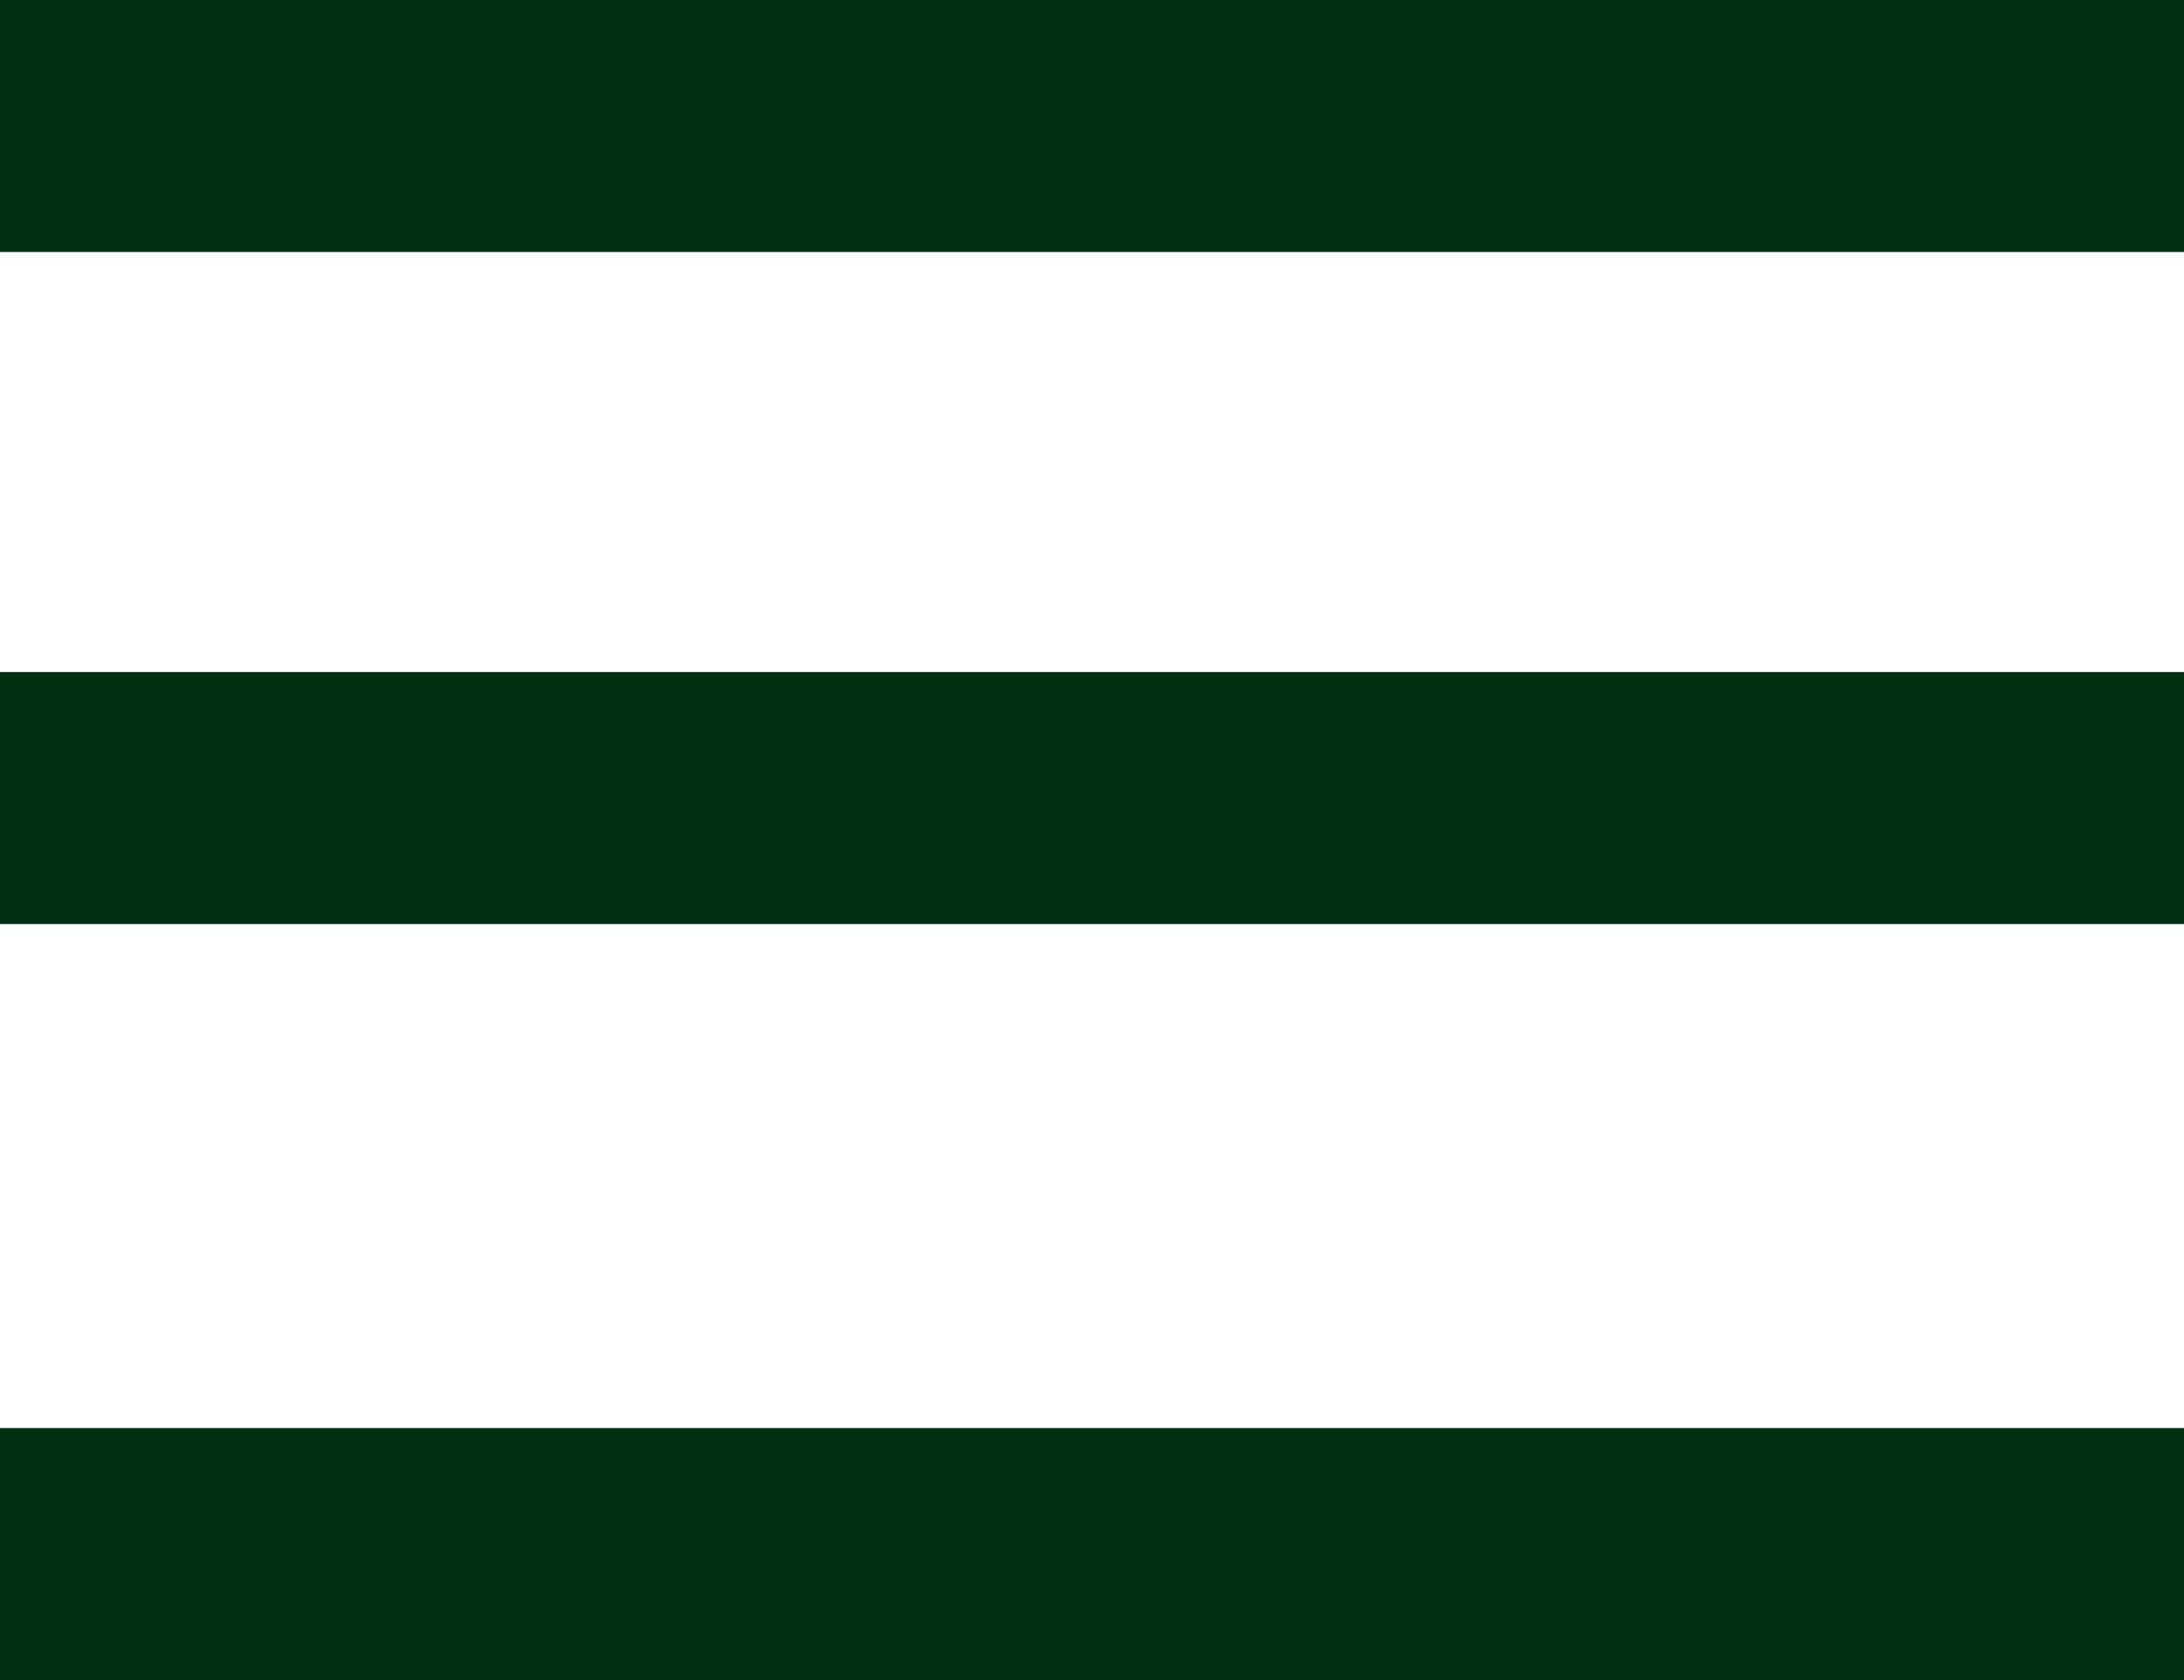
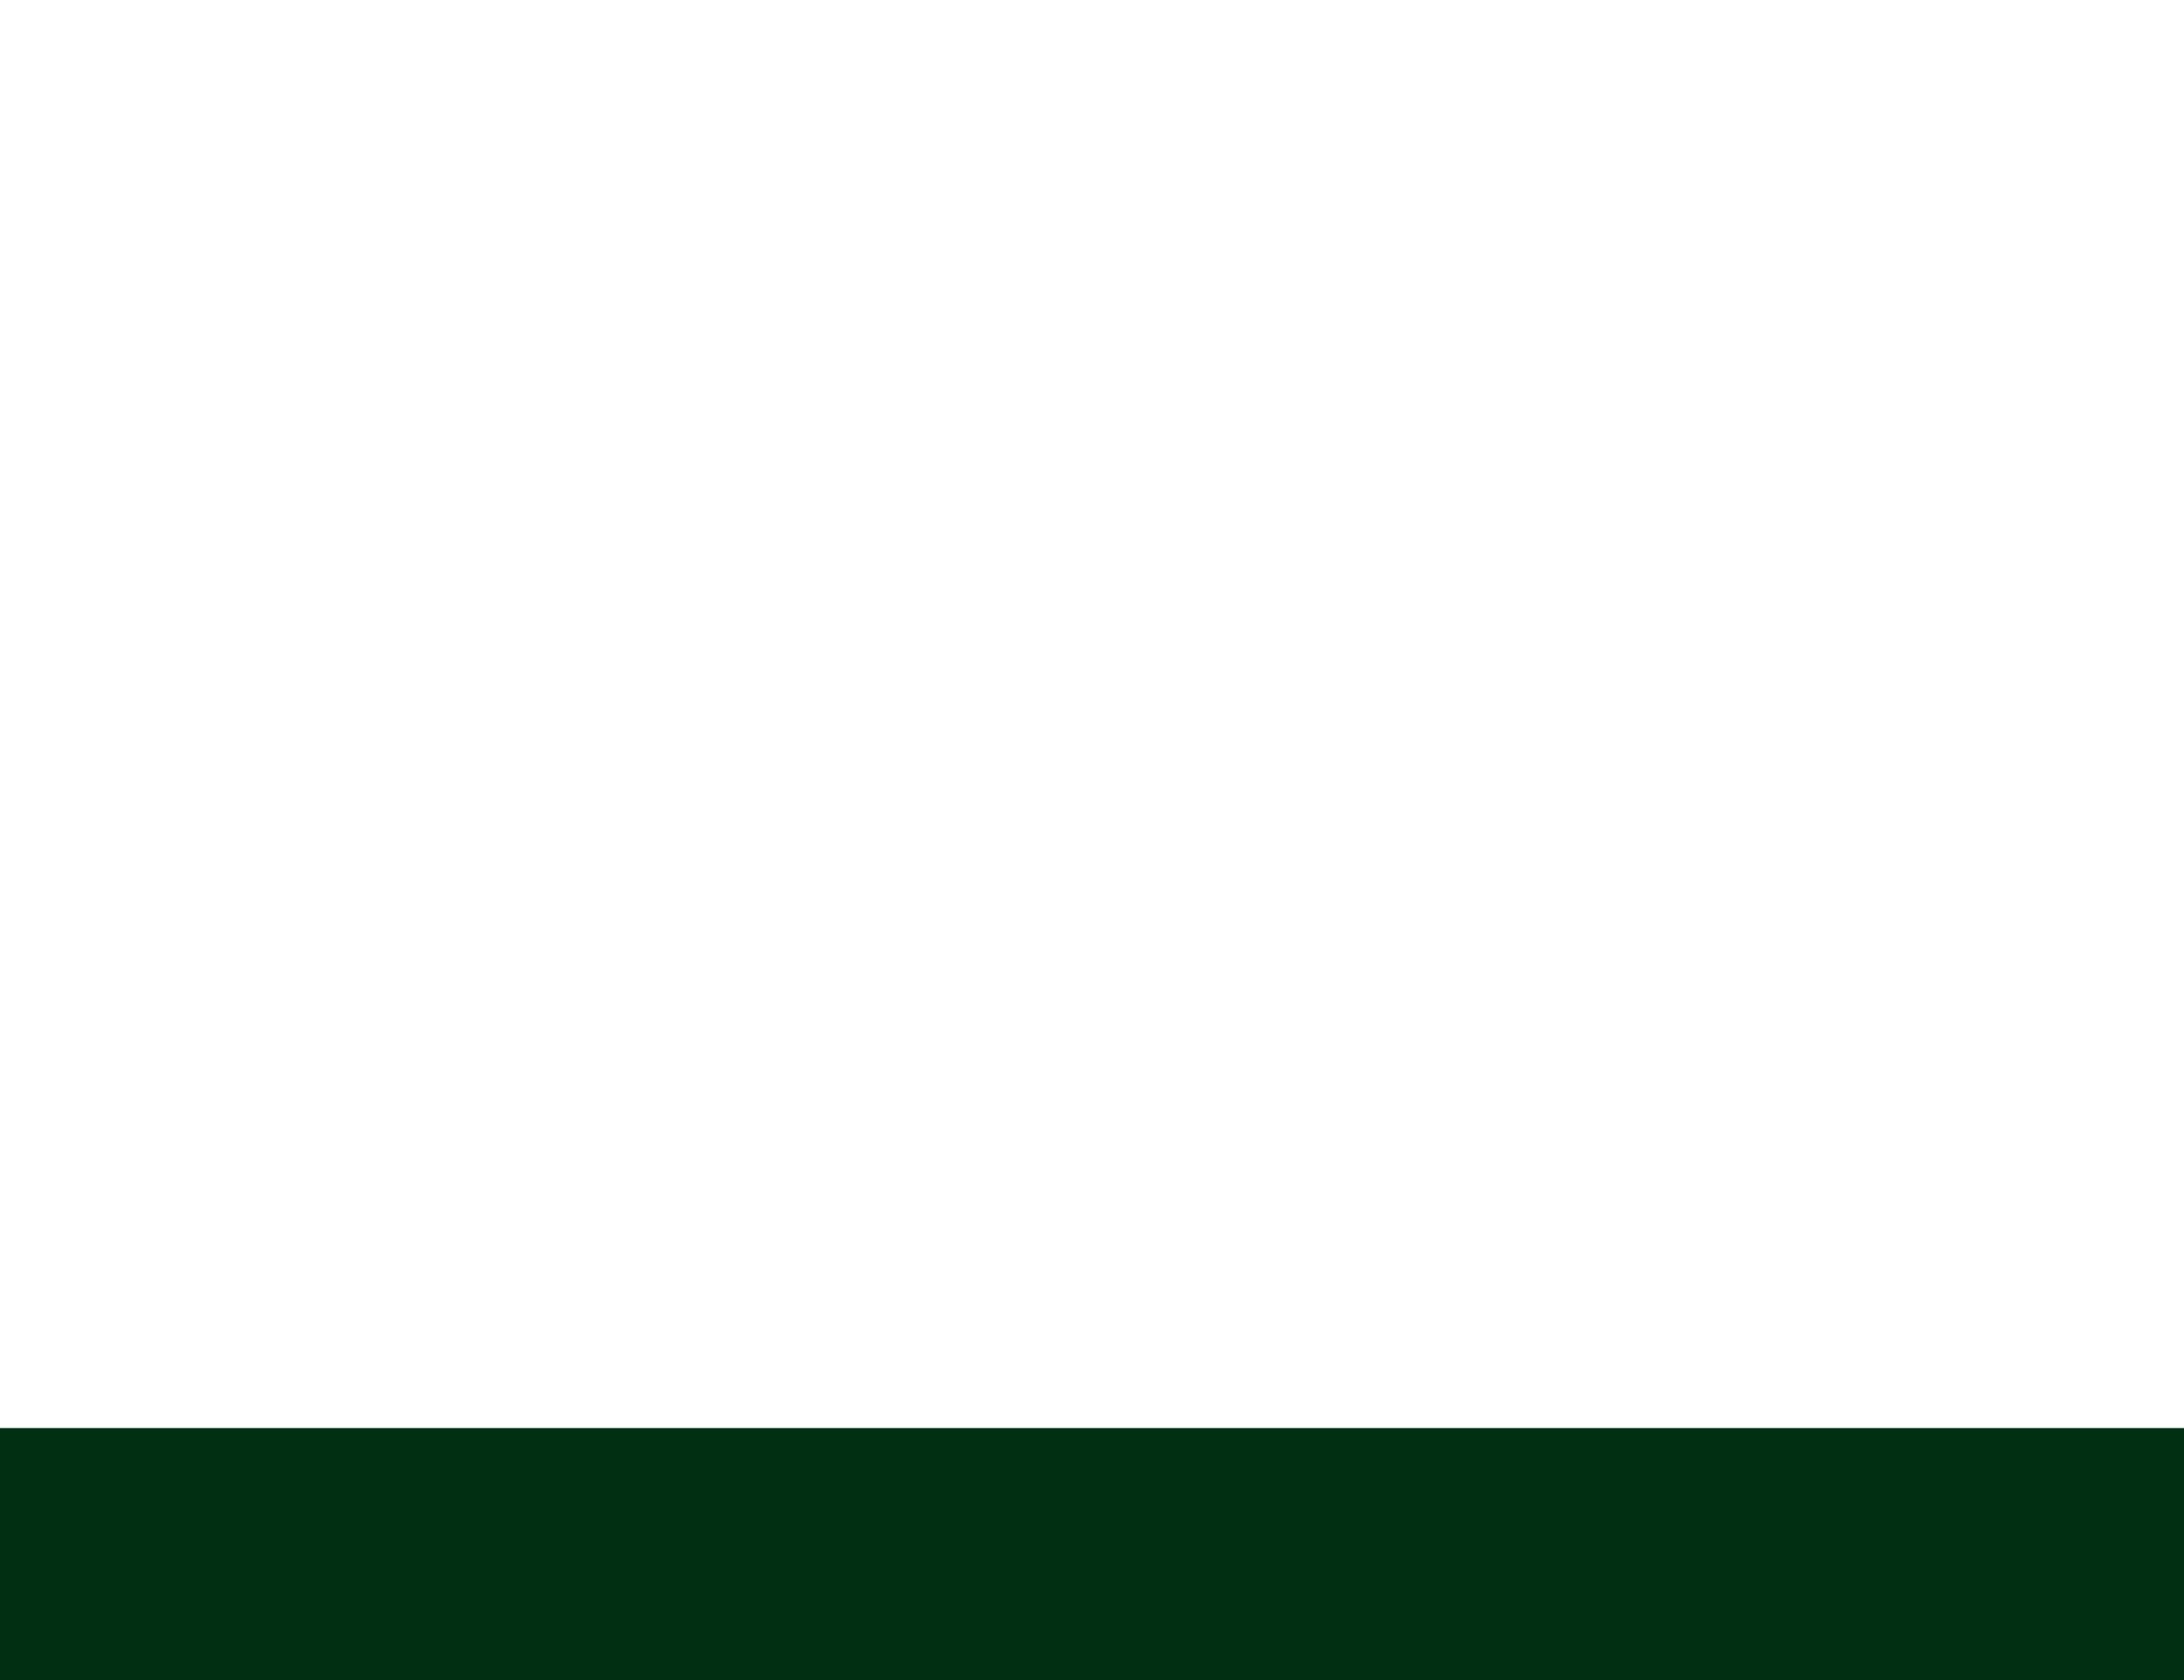
<svg xmlns="http://www.w3.org/2000/svg" width="26" height="20" viewBox="0 0 26 20">
  <g transform="translate(-36 -35)">
-     <rect width="26" height="3" transform="translate(36 35)" fill="#002f12" />
-     <rect width="26" height="3" transform="translate(36 43)" fill="#002f12" />
    <rect width="26" height="3" transform="translate(36 52)" fill="#002f12" />
  </g>
</svg>